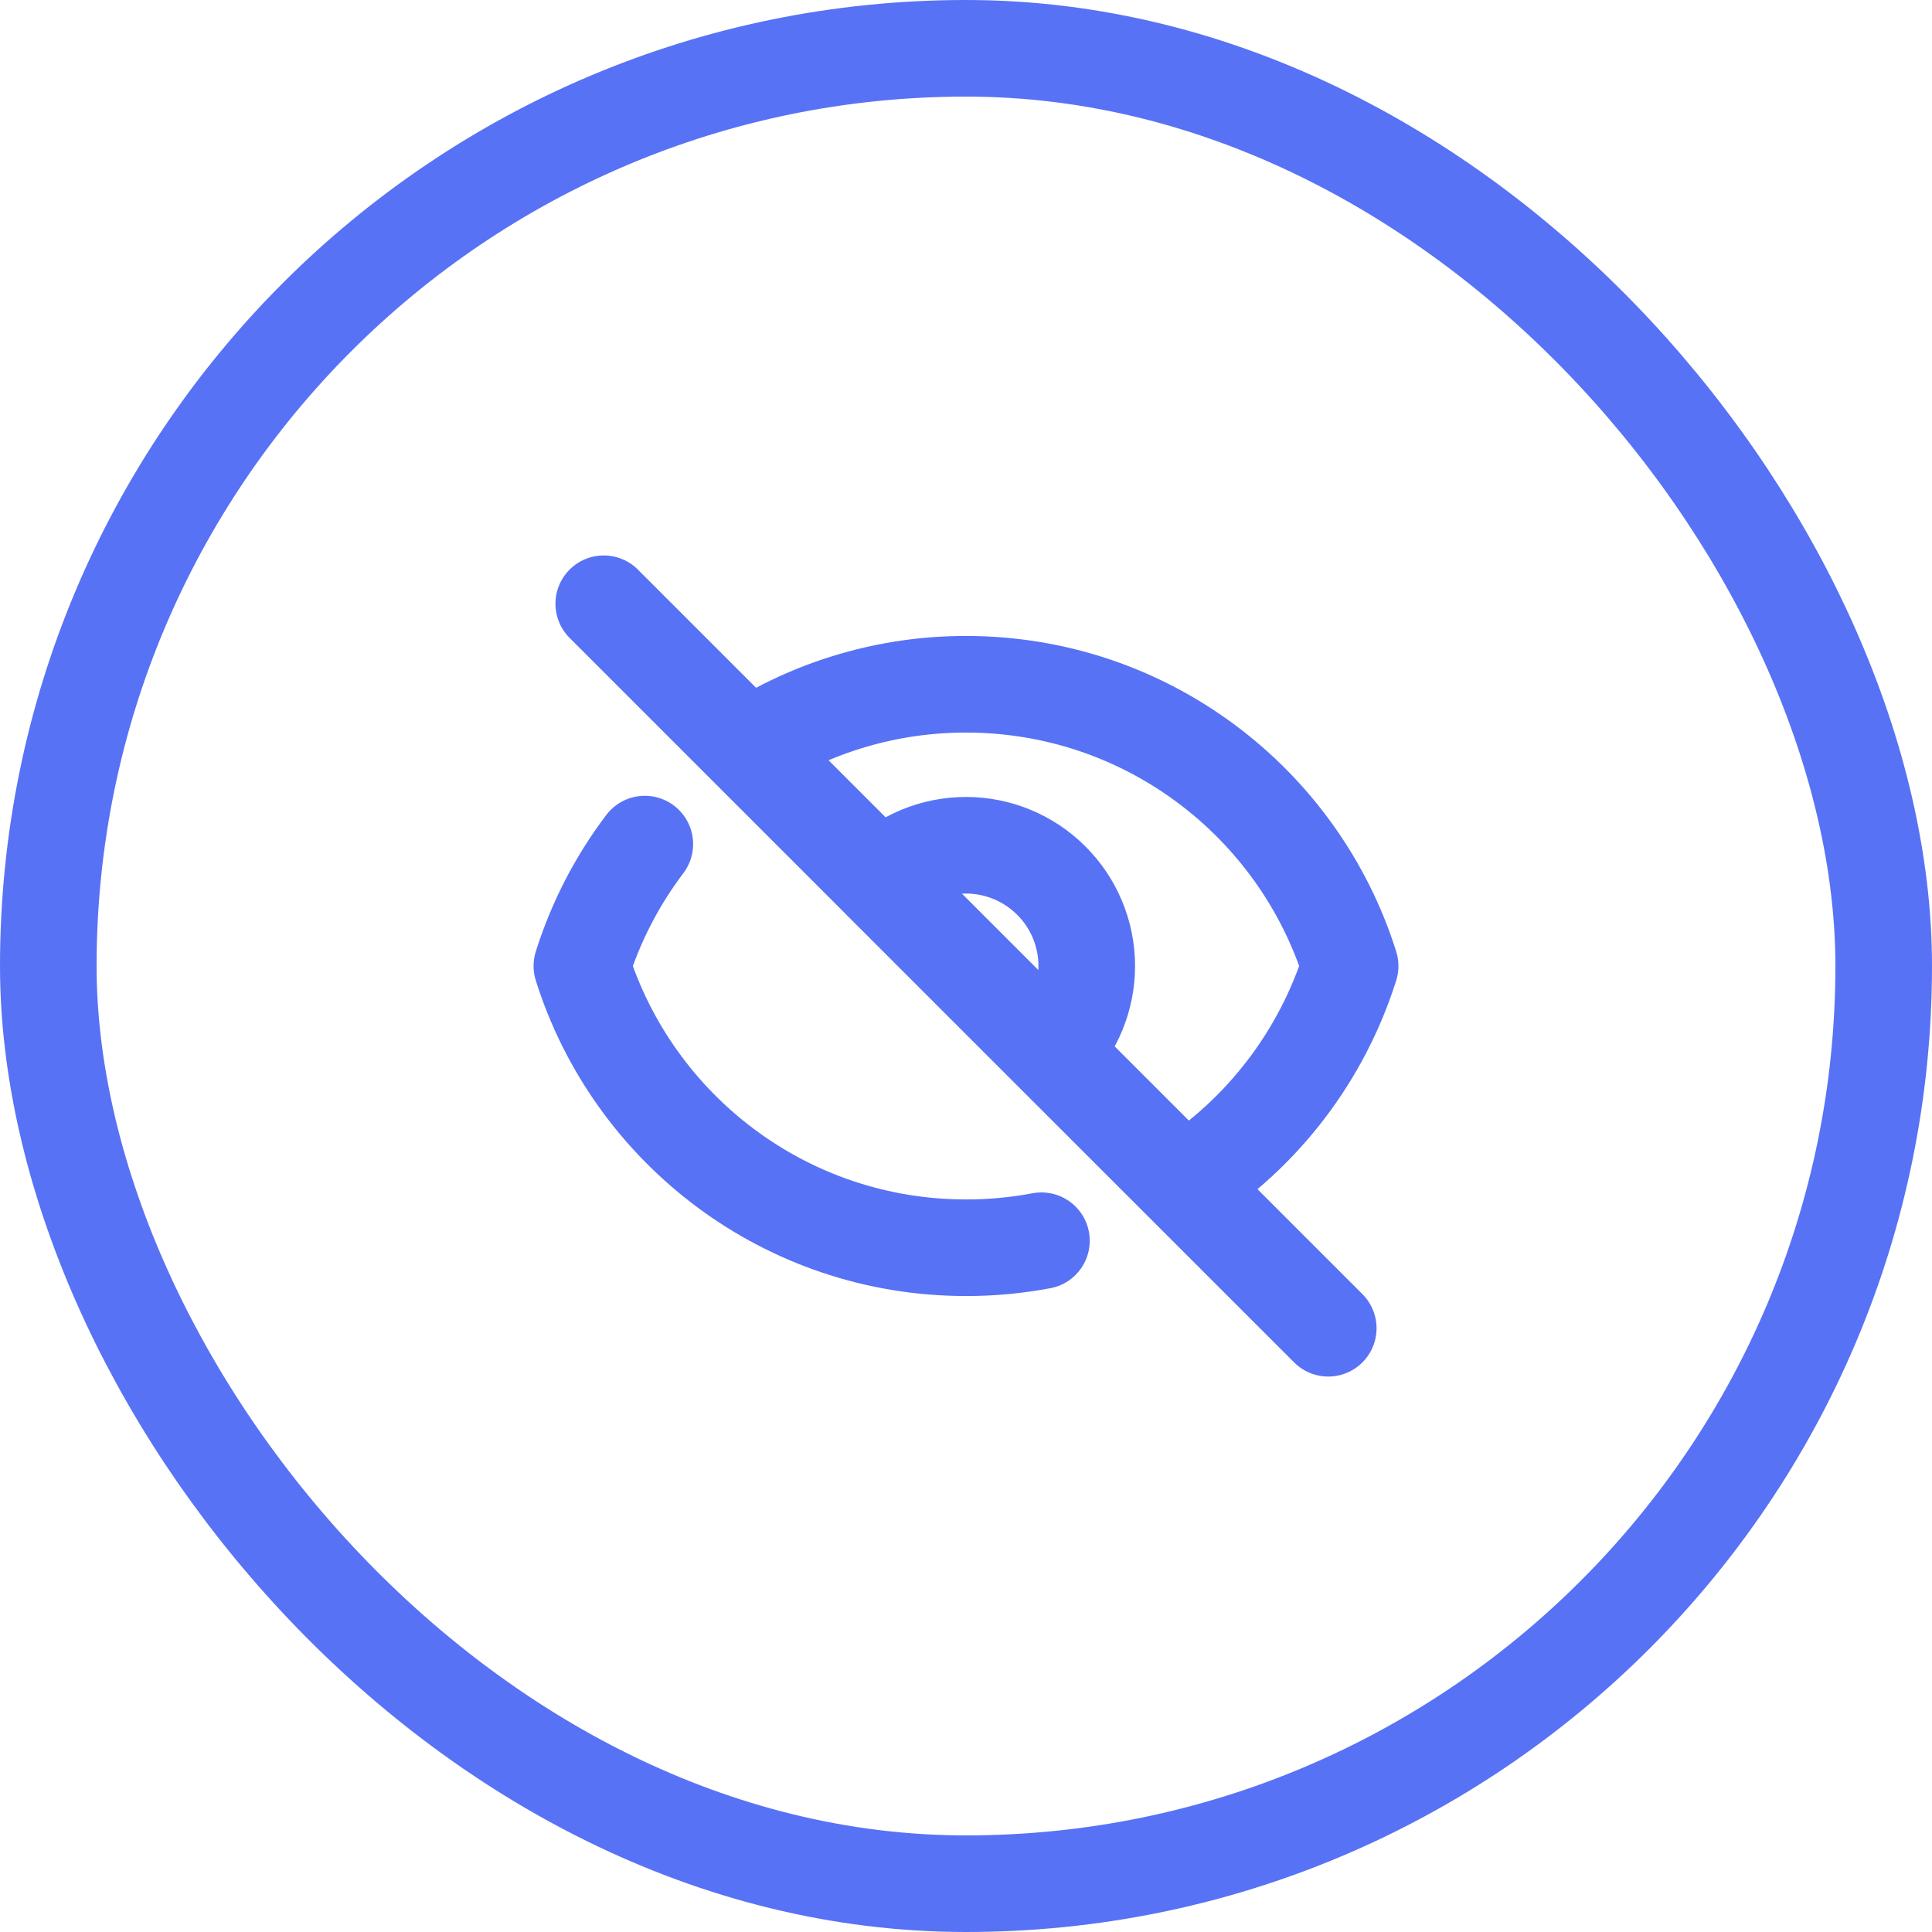
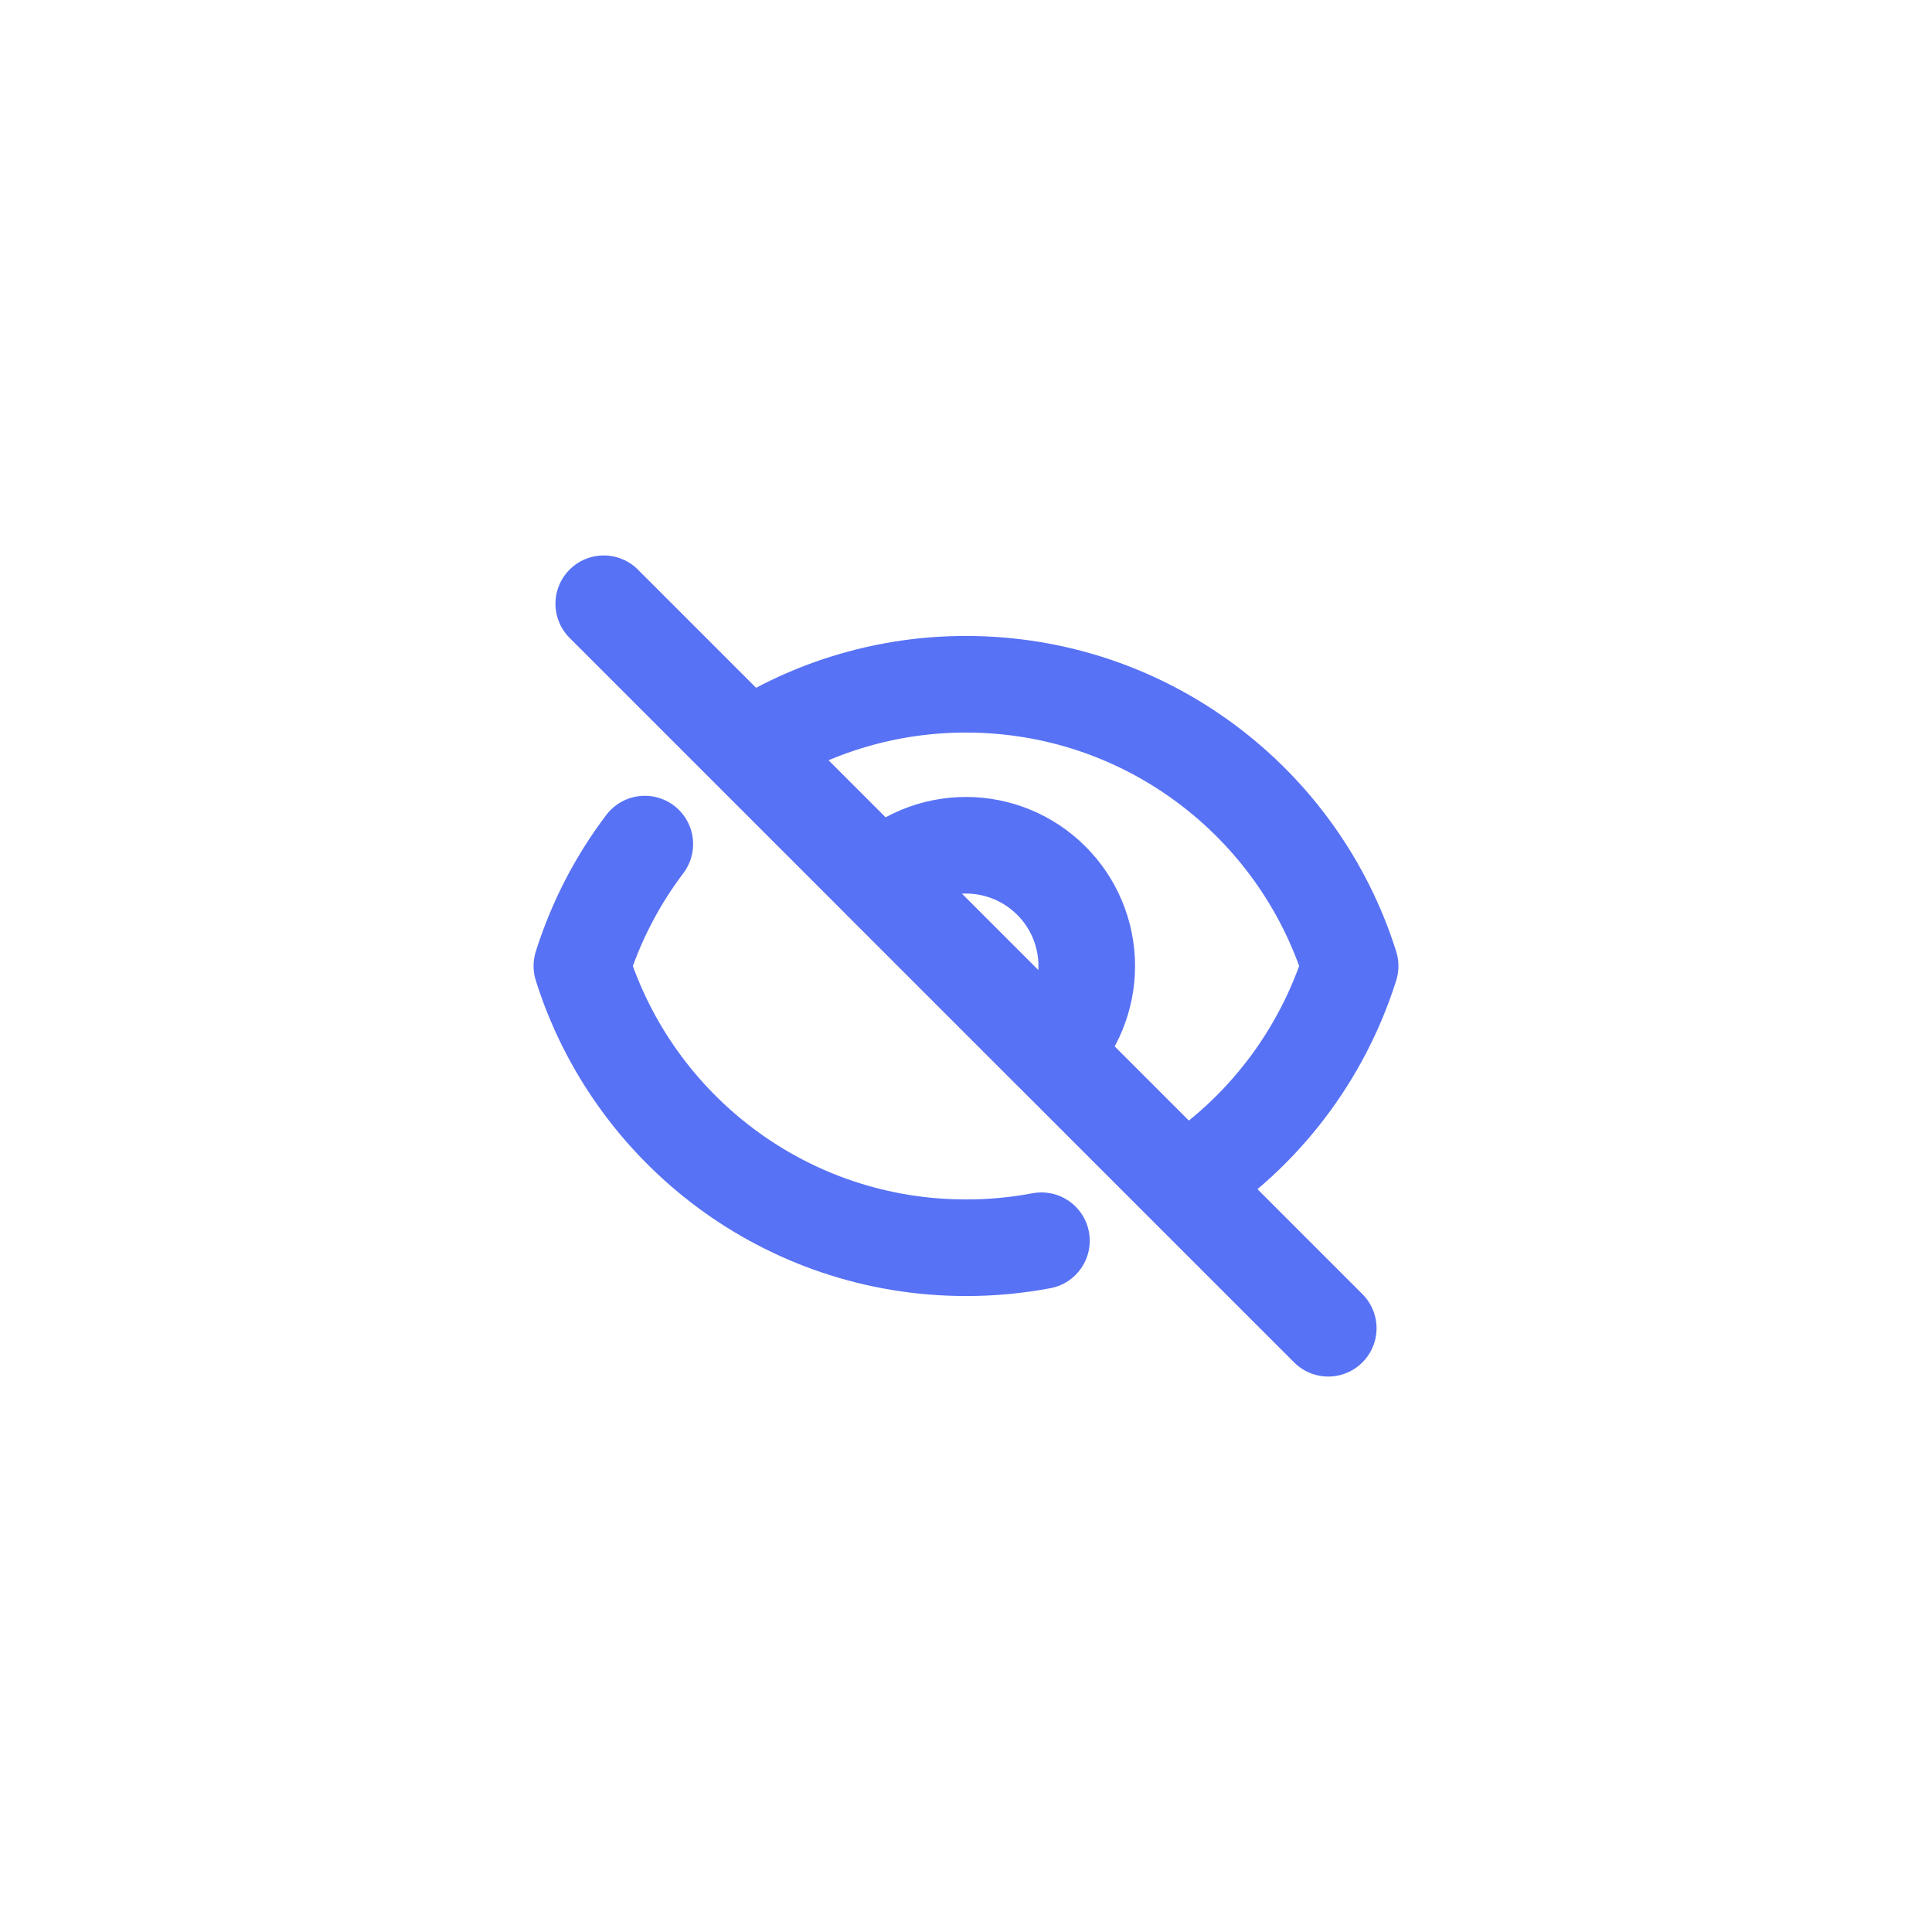
<svg xmlns="http://www.w3.org/2000/svg" width="40" height="40" viewBox="0 0 40 40" fill="none">
-   <rect x="1" y="1" width="38" height="38" rx="19" stroke="#5872F5" stroke-width="2" />
-   <path d="M21.562 25.688C21.047 25.785 20.524 25.834 20 25.833C16.268 25.833 13.11 23.381 12.047 20C12.334 19.09 12.774 18.236 13.35 17.476M18.232 18.233C18.701 17.764 19.337 17.5 20 17.5C20.663 17.5 21.299 17.764 21.767 18.233C22.236 18.701 22.5 19.337 22.5 20C22.5 20.663 22.236 21.299 21.767 21.768M18.232 18.233L21.767 21.768M18.232 18.233L21.767 21.767M21.767 21.768L24.51 24.51M18.233 18.233L15.492 15.492M15.492 15.492L12.5 12.5M15.492 15.492C16.835 14.625 18.401 14.165 20 14.167C23.732 14.167 26.89 16.619 27.953 20C27.366 21.859 26.148 23.454 24.509 24.509M15.492 15.492L24.509 24.509M24.509 24.509L27.5 27.5" stroke="#5872F5" stroke-width="2" stroke-linecap="round" stroke-linejoin="round" />
+   <path d="M21.562 25.688C21.047 25.785 20.524 25.834 20 25.833C16.268 25.833 13.11 23.381 12.047 20C12.334 19.09 12.774 18.236 13.35 17.476M18.232 18.233C18.701 17.764 19.337 17.5 20 17.5C20.663 17.5 21.299 17.764 21.767 18.233C22.236 18.701 22.5 19.337 22.5 20C22.5 20.663 22.236 21.299 21.767 21.768M18.232 18.233L21.767 21.768M18.232 18.233L21.767 21.767L24.51 24.51M18.233 18.233L15.492 15.492M15.492 15.492L12.5 12.5M15.492 15.492C16.835 14.625 18.401 14.165 20 14.167C23.732 14.167 26.89 16.619 27.953 20C27.366 21.859 26.148 23.454 24.509 24.509M15.492 15.492L24.509 24.509M24.509 24.509L27.5 27.5" stroke="#5872F5" stroke-width="2" stroke-linecap="round" stroke-linejoin="round" />
</svg>